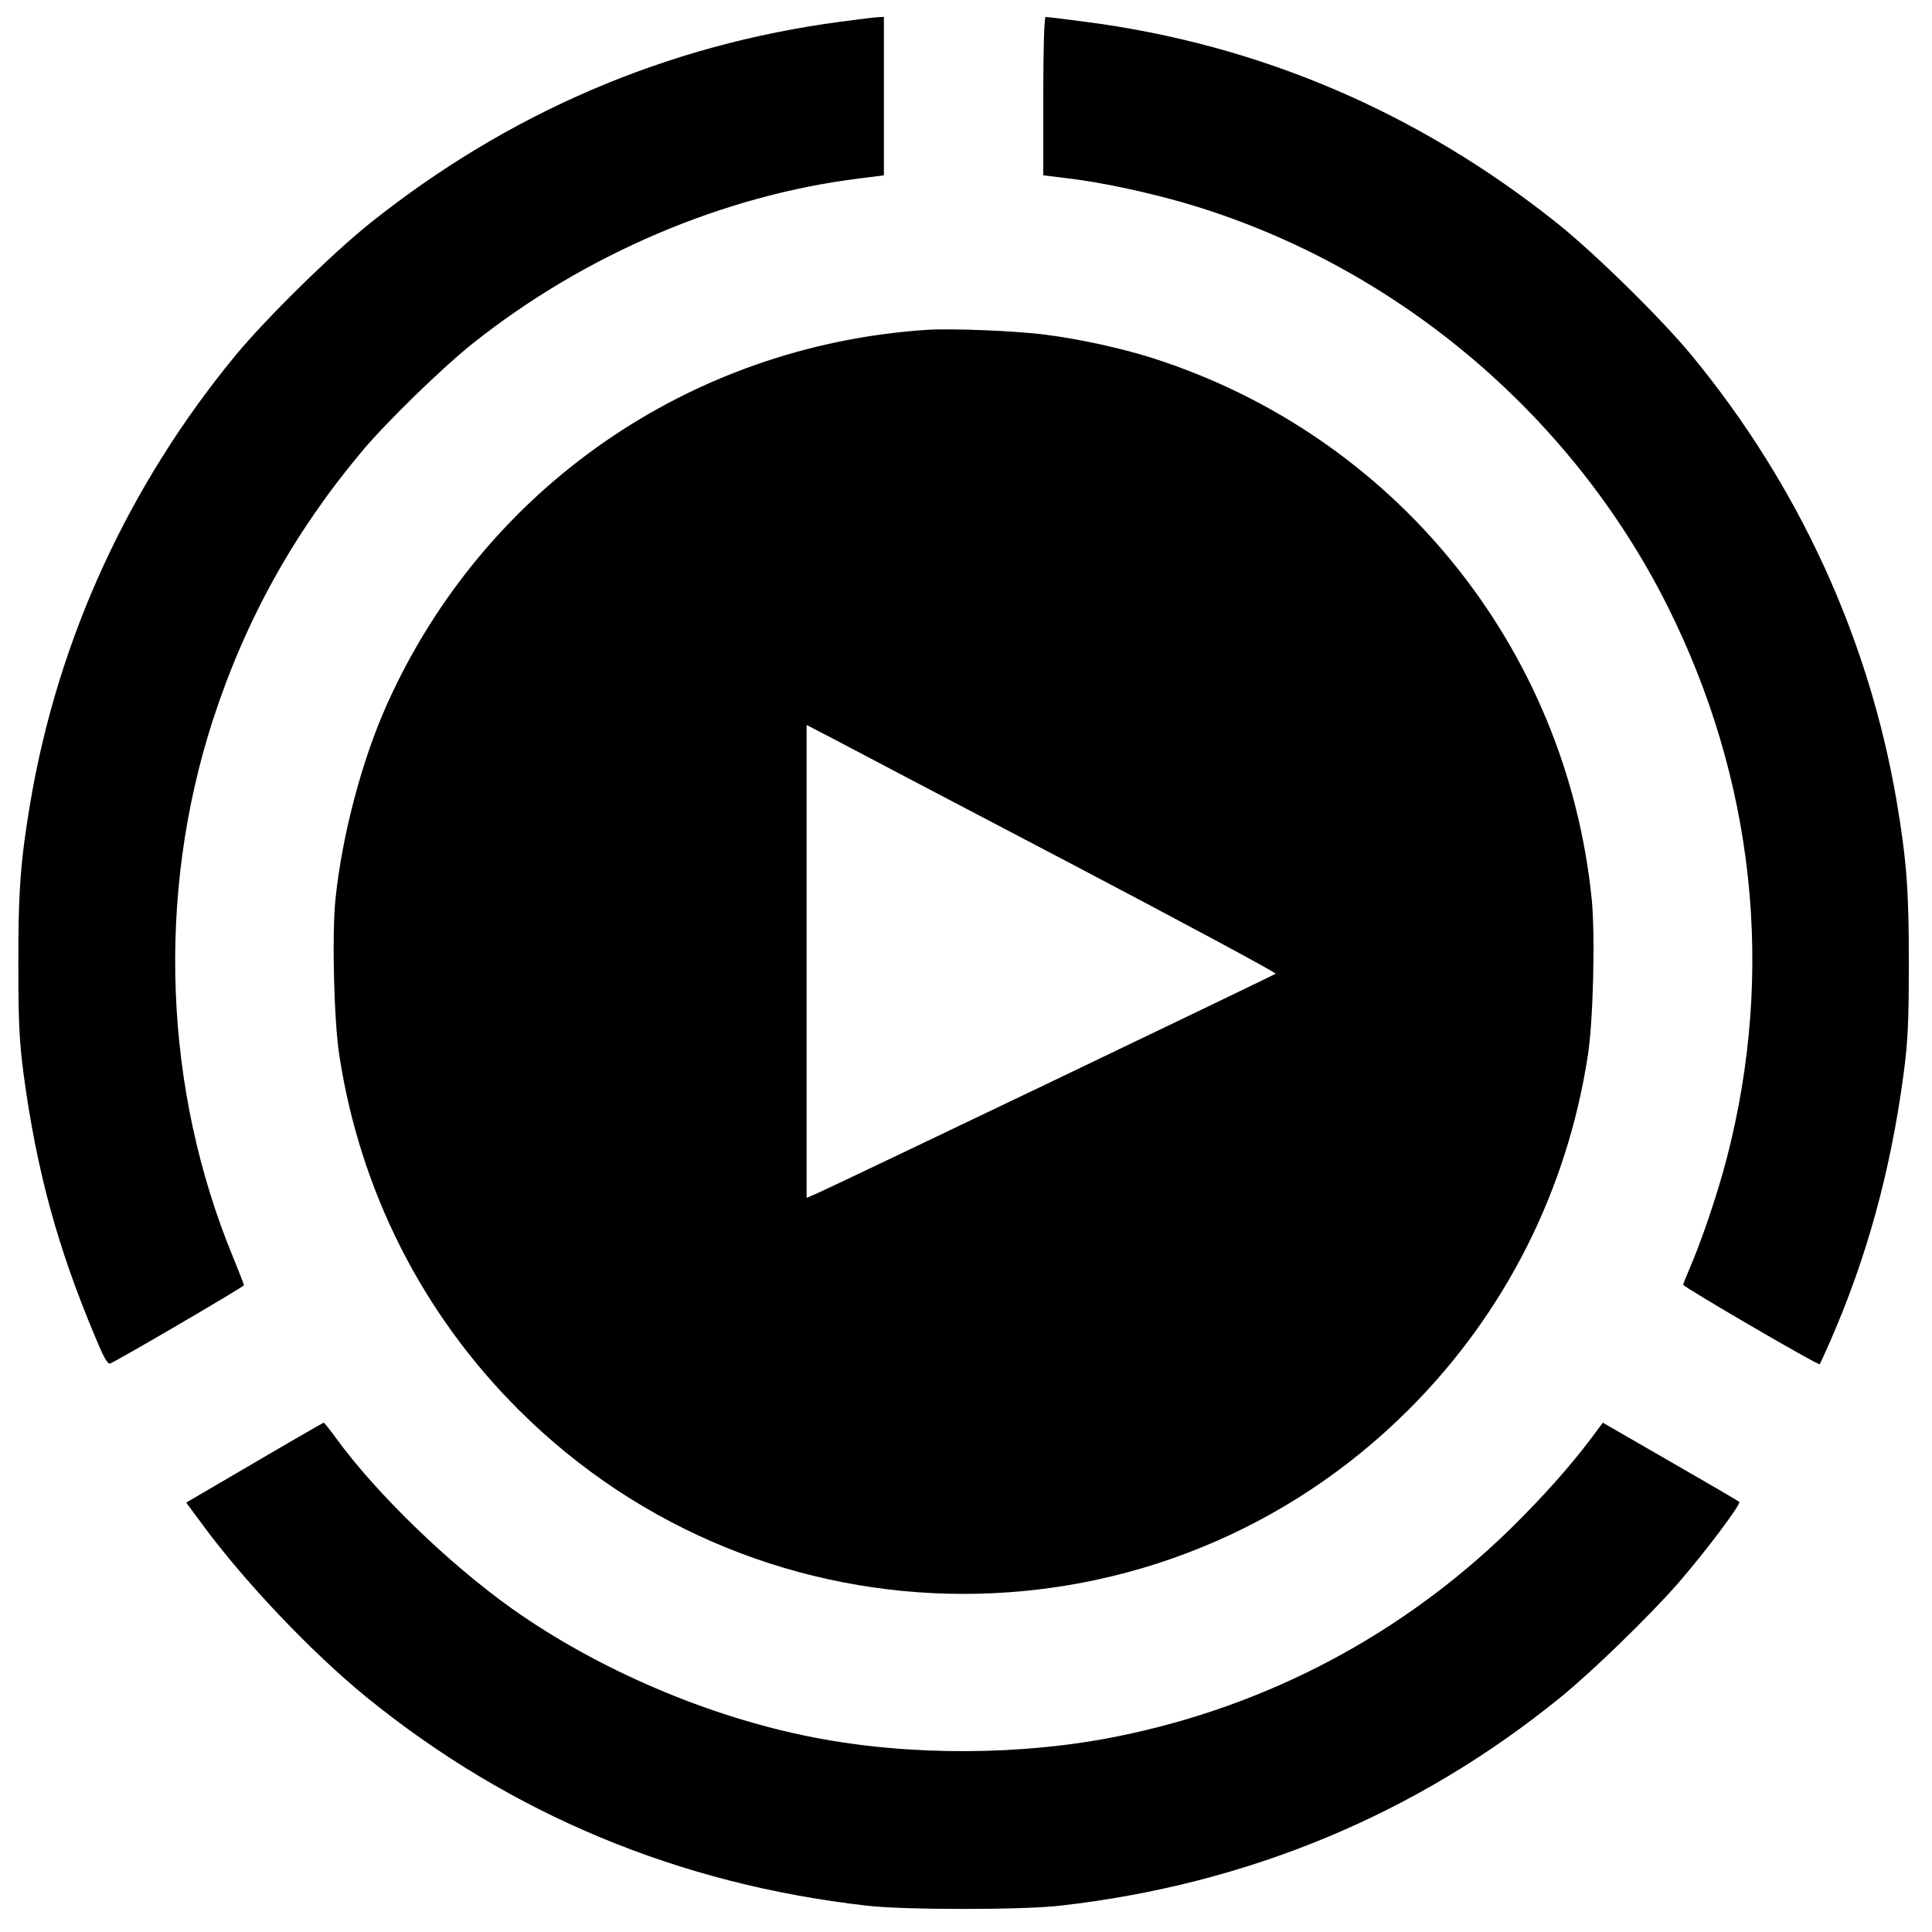
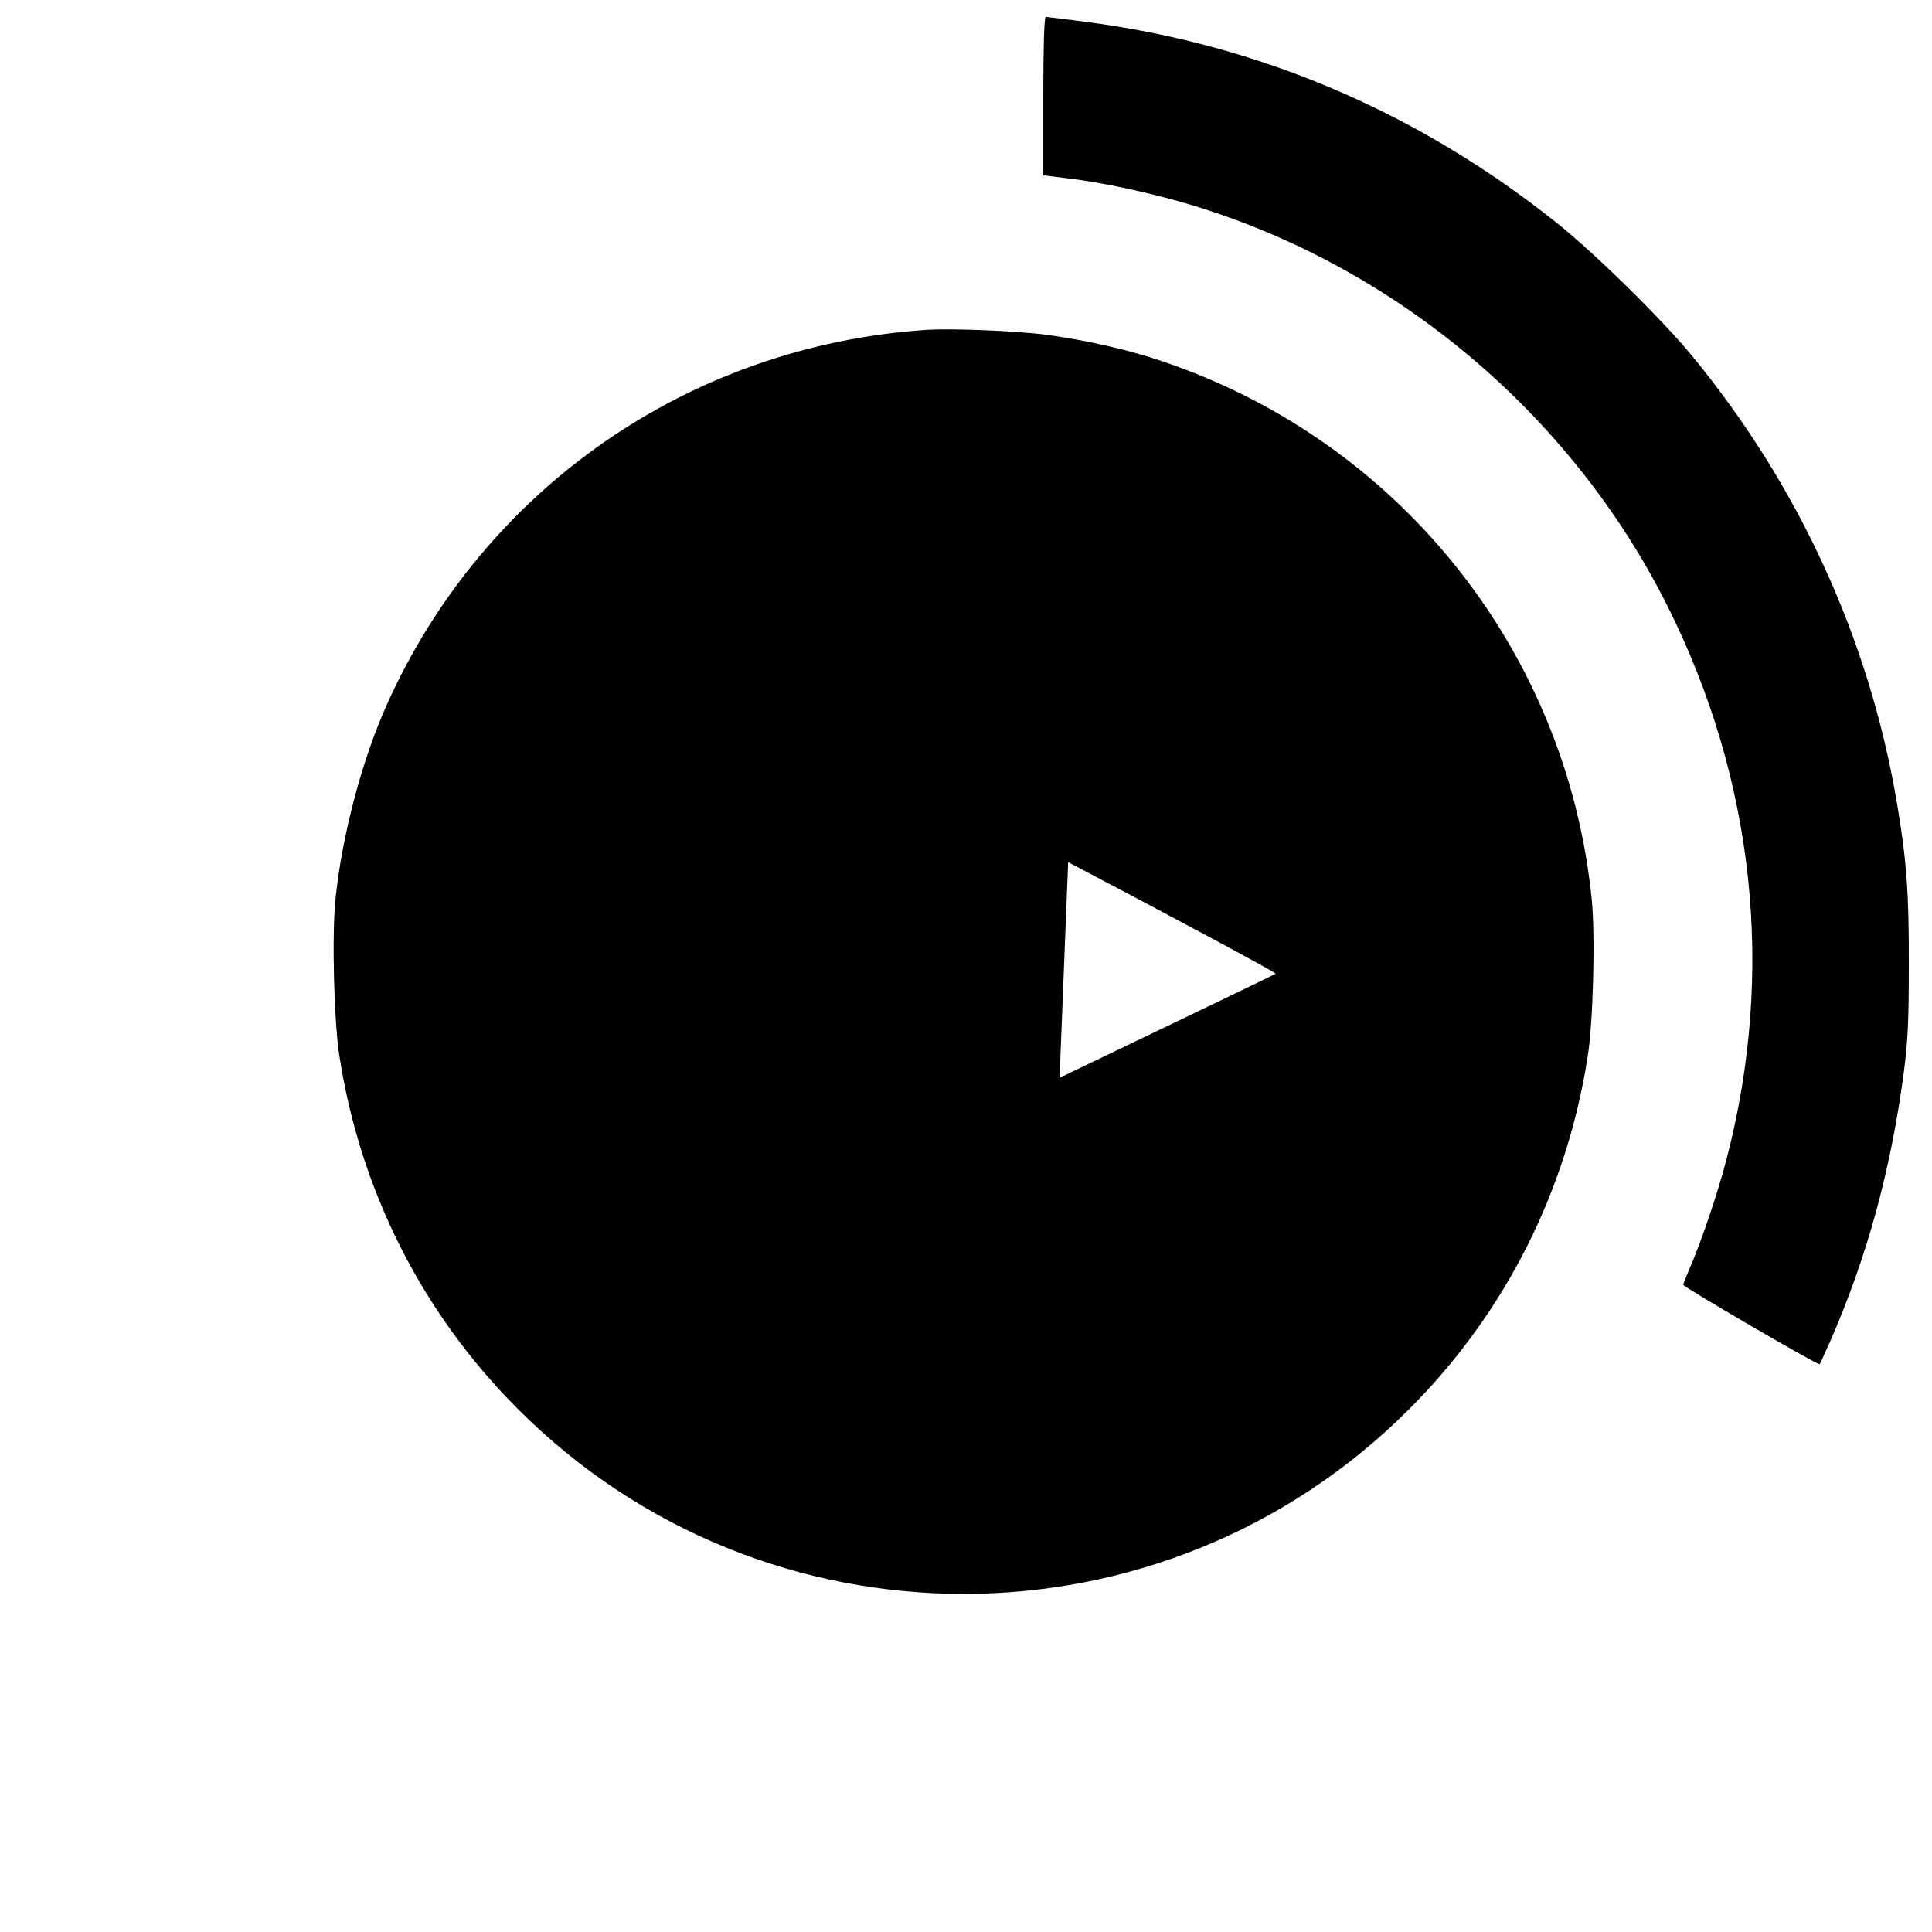
<svg xmlns="http://www.w3.org/2000/svg" version="1.0" width="800pt" height="800pt" viewBox="0 0 800 800" preserveAspectRatio="xMidYMid meet">
  <g transform="translate(0,800) scale(0.1,-0.1)" fill="#000000" stroke="none">
-     <path d="M3480 7910 c-718 -95 -1376 -377 -1950 -836 -158 -127 -429 -393 -556 -547 -442 -537 -733 -1171 -848 -1847 -41 -242 -51 -376 -50 -680 0 -234 4 -314 22 -450 54 -400 141 -718 298 -1090 33 -80 50 -110 60 -106 31 12 554 318 554 324 0 4 -20 55 -44 114 -288 696 -319 1501 -85 2225 136 418 337 780 621 1118 104 123 331 344 457 444 463 368 1038 613 1599 682 l102 13 0 328 0 328 -22 -1 c-13 0 -84 -9 -158 -19z" />
    <path d="M4320 7602 l0 -328 98 -12 c138 -16 330 -57 489 -103 859 -251 1595 -866 1997 -1667 361 -721 447 -1514 246 -2289 -38 -147 -107 -349 -156 -461 -13 -30 -24 -58 -24 -62 0 -9 559 -335 565 -329 2 2 21 45 43 94 152 347 250 704 304 1105 18 136 22 216 22 450 1 304 -9 438 -50 680 -115 676 -406 1310 -848 1847 -127 154 -398 420 -556 547 -578 462 -1237 743 -1958 836 -84 11 -157 20 -162 20 -6 0 -10 -125 -10 -328z" />
-     <path d="M3835 6634 c-979 -66 -1829 -655 -2231 -1547 -105 -232 -188 -547 -215 -811 -15 -151 -6 -504 16 -646 86 -560 343 -1068 740 -1465 1019 -1020 2671 -1020 3690 0 397 397 654 905 740 1465 22 142 31 495 16 646 -105 1044 -818 1923 -1821 2242 -126 40 -299 78 -440 96 -120 16 -392 27 -495 20z m588 -2204 c476 -250 863 -458 859 -462 -6 -6 -1834 -882 -1909 -914 l-33 -14 0 979 0 979 108 -56 c60 -32 498 -262 975 -512z" />
-     <path d="M1053 1943 l-282 -165 60 -81 c178 -244 460 -540 687 -725 597 -485 1294 -775 2072 -863 152 -18 648 -18 800 0 777 88 1477 379 2072 863 133 108 365 334 483 468 111 127 266 333 257 341 -4 4 -133 79 -286 167 l-279 161 -50 -67 c-88 -117 -201 -243 -333 -373 -449 -438 -1006 -733 -1622 -858 -397 -81 -865 -83 -1264 -5 -433 84 -893 281 -1248 533 -263 187 -564 479 -730 708 -25 34 -47 62 -50 62 -3 -1 -132 -75 -287 -166z" />
+     <path d="M3835 6634 c-979 -66 -1829 -655 -2231 -1547 -105 -232 -188 -547 -215 -811 -15 -151 -6 -504 16 -646 86 -560 343 -1068 740 -1465 1019 -1020 2671 -1020 3690 0 397 397 654 905 740 1465 22 142 31 495 16 646 -105 1044 -818 1923 -1821 2242 -126 40 -299 78 -440 96 -120 16 -392 27 -495 20z m588 -2204 c476 -250 863 -458 859 -462 -6 -6 -1834 -882 -1909 -914 c60 -32 498 -262 975 -512z" />
  </g>
</svg>